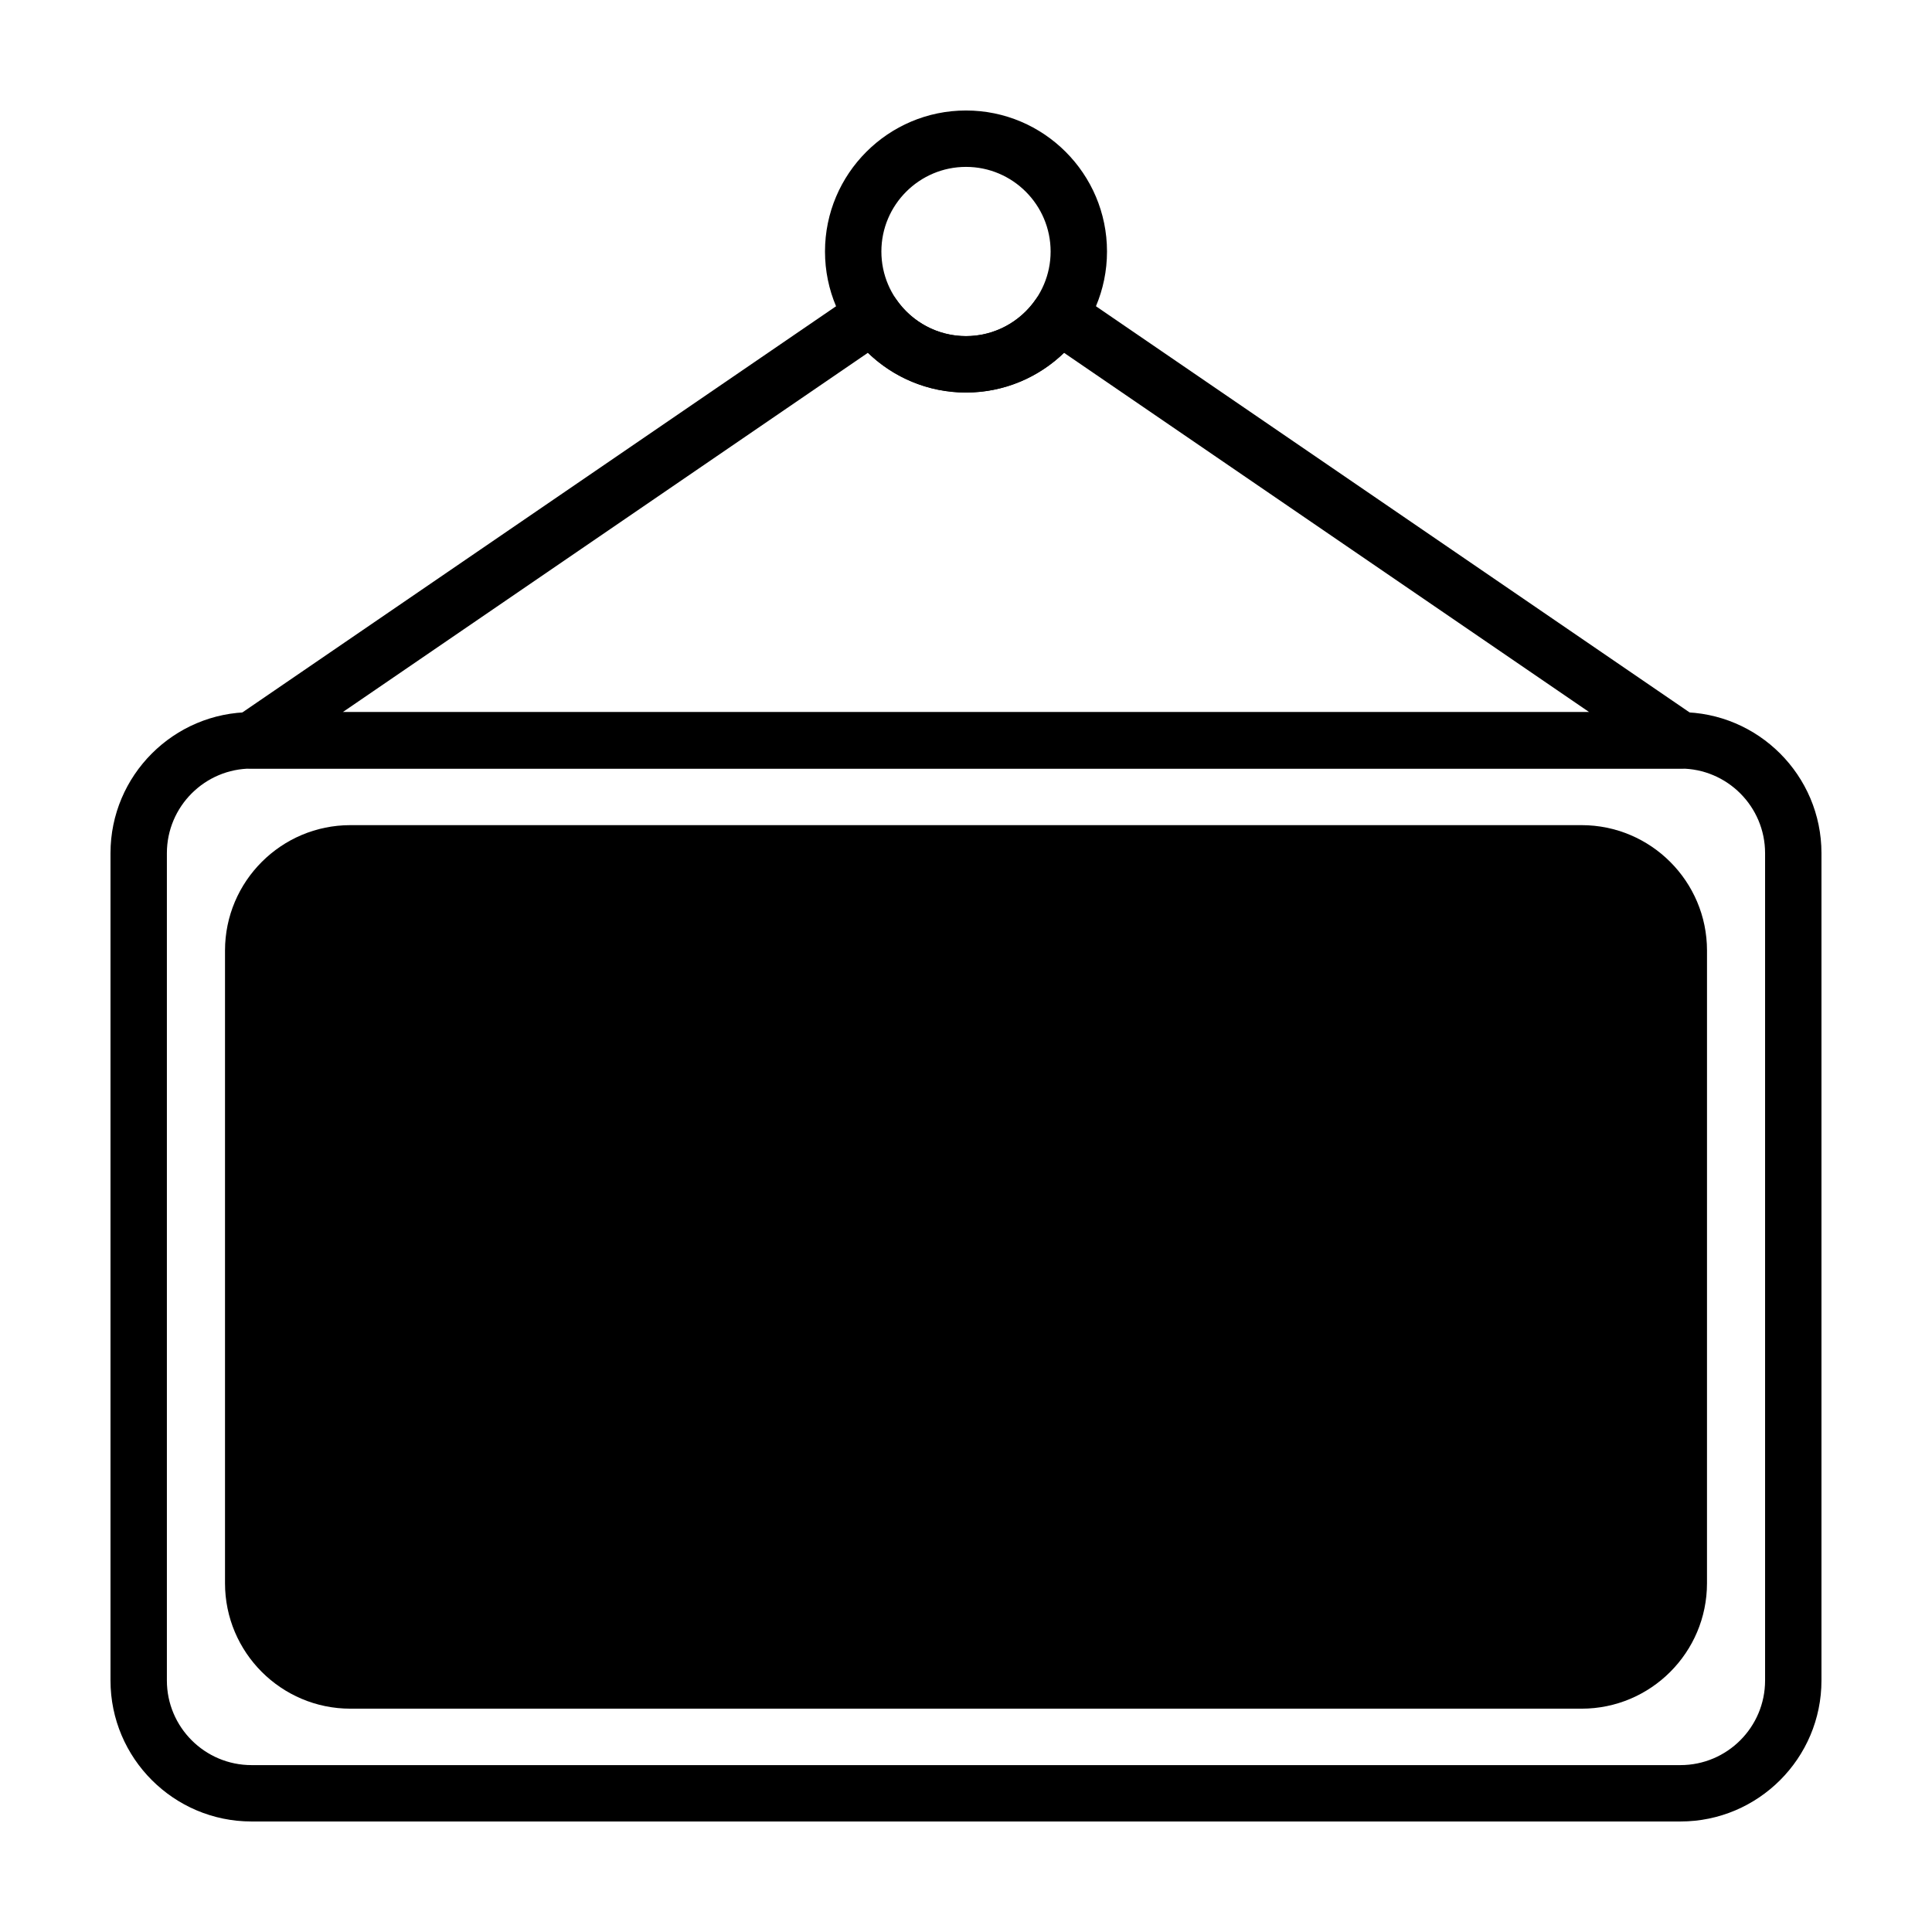
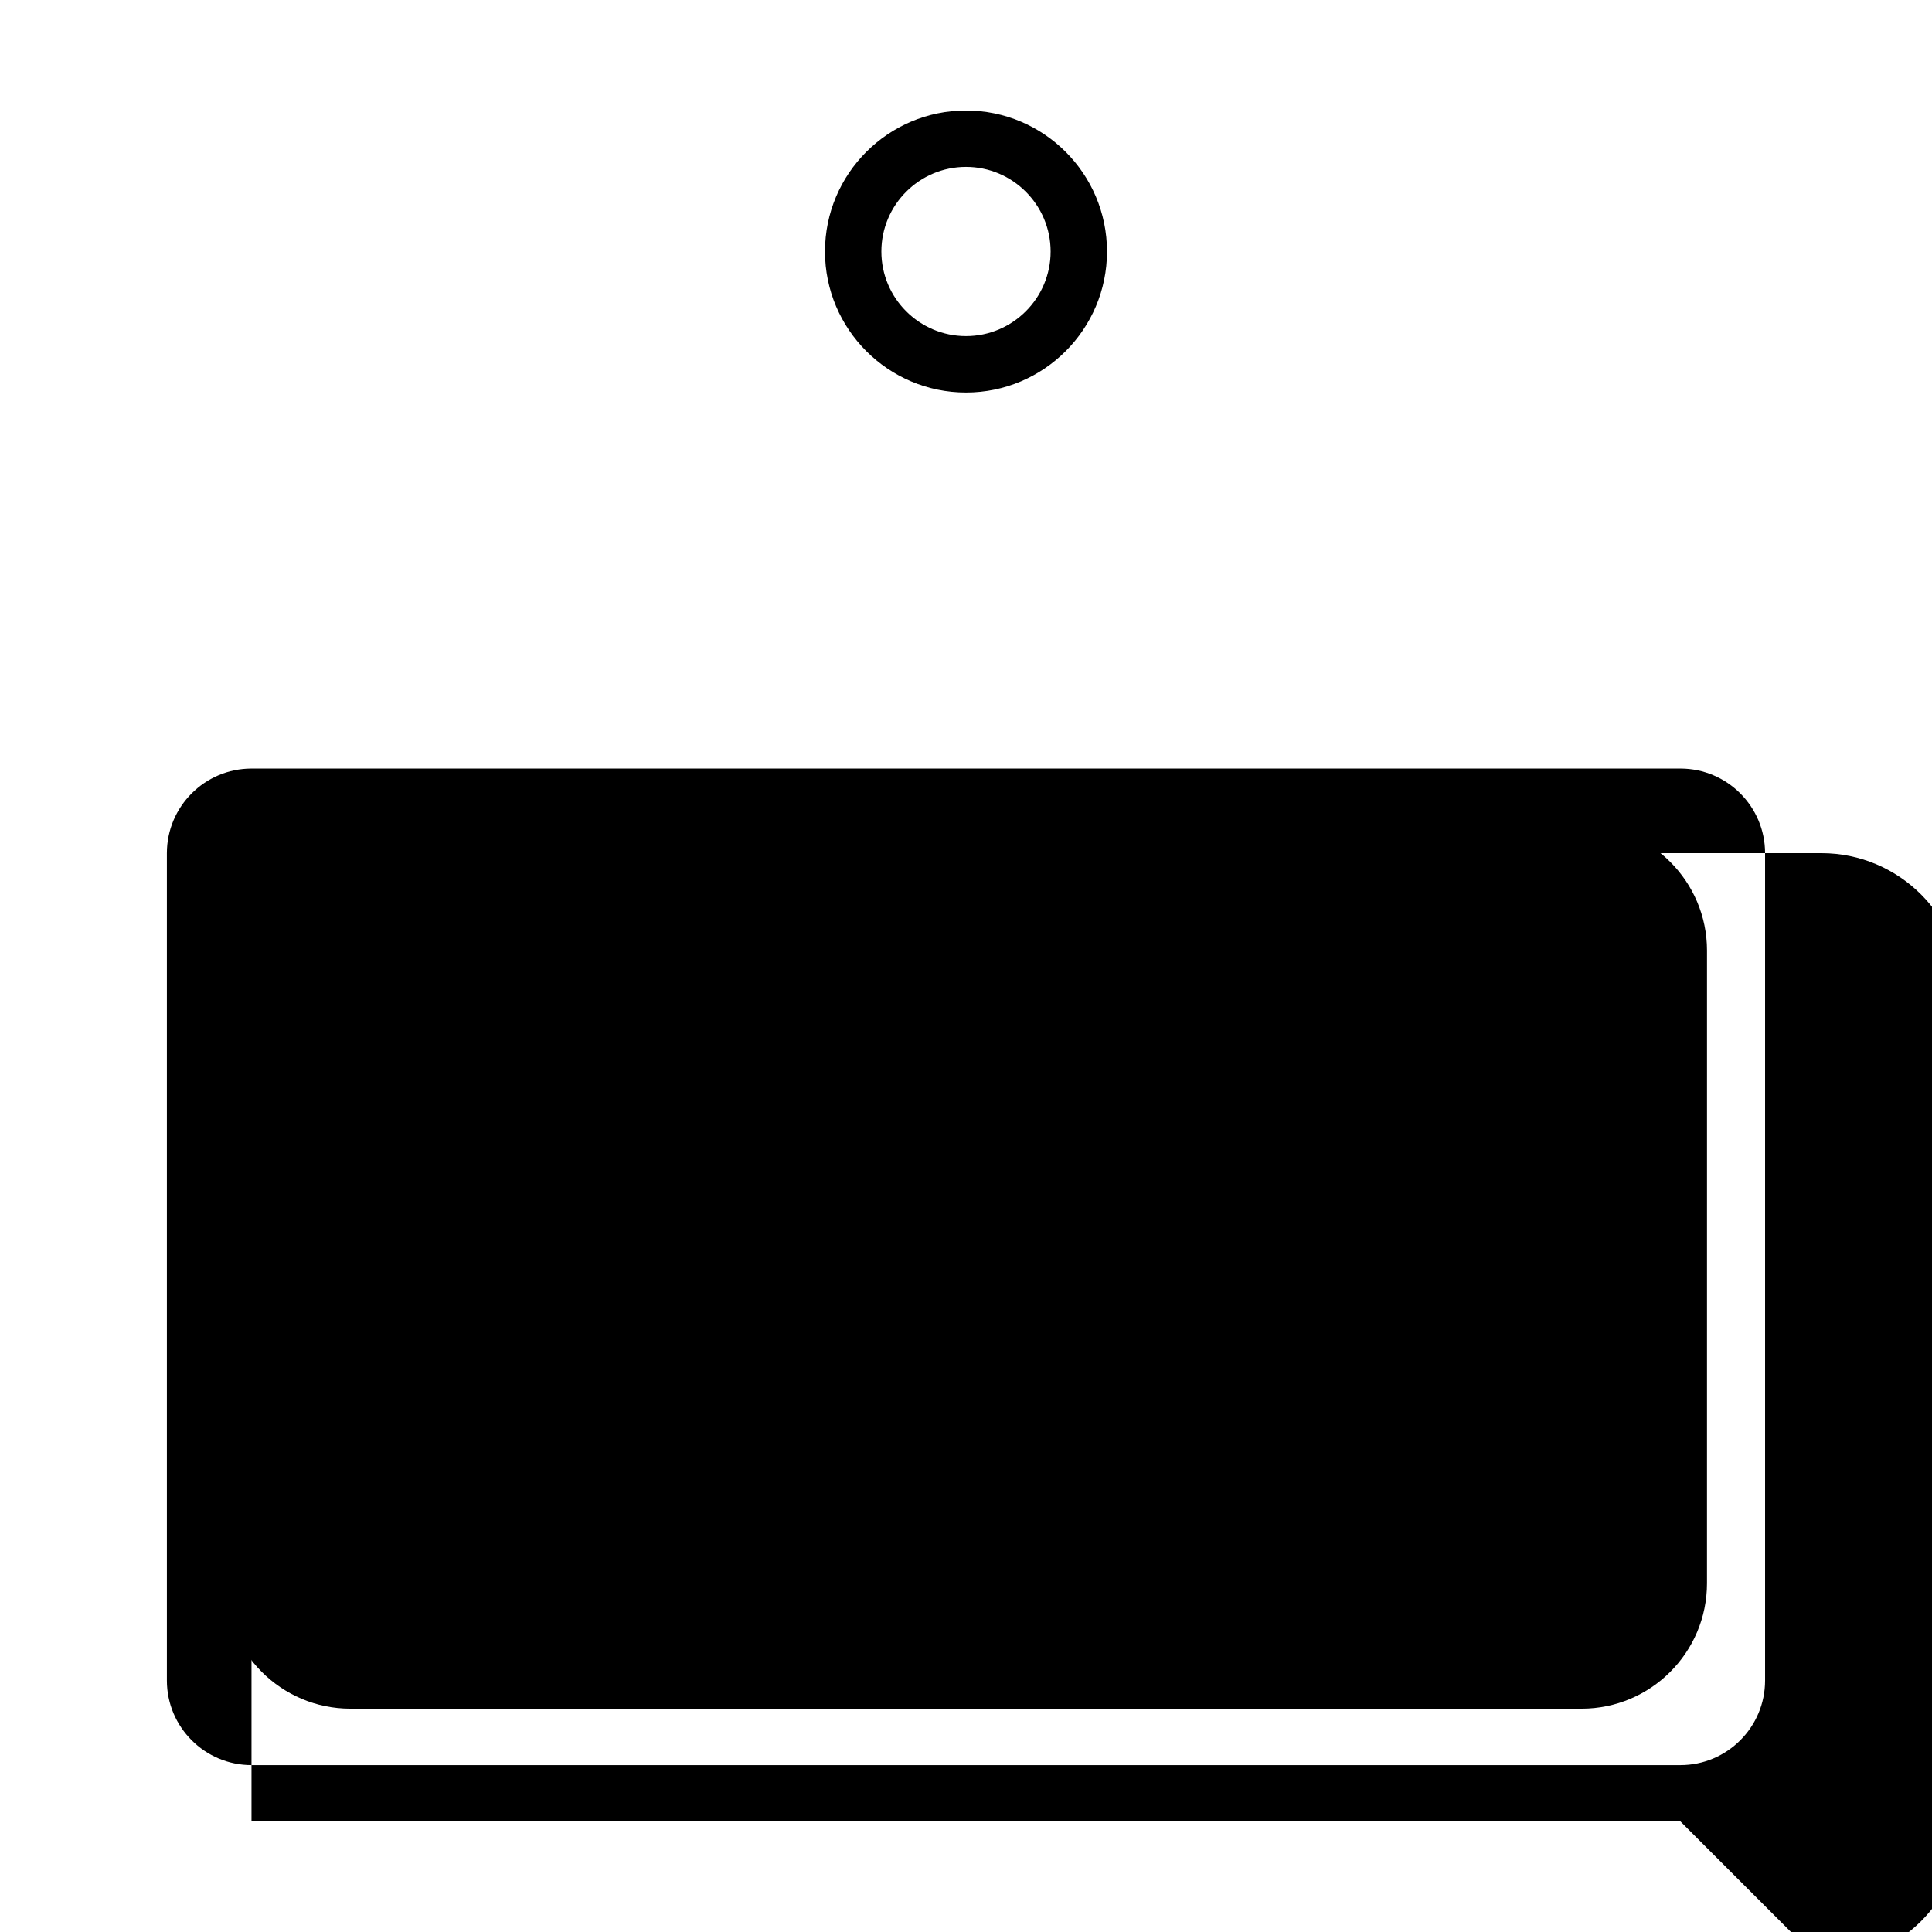
<svg xmlns="http://www.w3.org/2000/svg" fill="#000000" width="800px" height="800px" version="1.1" viewBox="144 144 512 512">
  <g>
-     <path d="m589.34 626.71h-378.69c-20.602 0-37.367-16.766-37.367-37.371v-219.24c0-20.605 16.766-37.371 37.367-37.371h378.69c20.605 0 37.367 16.766 37.367 37.371v219.24c0.004 20.605-16.762 37.371-37.363 37.371zm-378.69-279.03c-12.363 0-22.426 10.055-22.426 22.426v219.24c0 12.363 10.062 22.426 22.426 22.426h378.69c12.363 0 22.426-10.062 22.426-22.426v-219.24c0-12.367-10.062-22.426-22.426-22.426z" />
+     <path d="m589.34 626.71h-378.69v-219.24c0-20.605 16.766-37.371 37.367-37.371h378.69c20.605 0 37.367 16.766 37.367 37.371v219.24c0.004 20.605-16.762 37.371-37.363 37.371zm-378.69-279.03c-12.363 0-22.426 10.055-22.426 22.426v219.24c0 12.363 10.062 22.426 22.426 22.426h378.69c12.363 0 22.426-10.062 22.426-22.426v-219.24c0-12.367-10.062-22.426-22.426-22.426z" />
    <path d="m400 248.02c-20.605 0-37.367-16.762-37.367-37.367s16.762-37.371 37.367-37.371 37.367 16.766 37.367 37.371-16.762 37.367-37.367 37.367zm0-59.793c-12.363 0-22.426 10.062-22.426 22.426 0 12.359 10.062 22.418 22.426 22.418s22.426-10.062 22.426-22.418c-0.004-12.363-10.062-22.426-22.426-22.426z" />
-     <path d="m589.34 347.68h-378.69c-3.273 0-6.172-2.137-7.141-5.266-0.969-3.129 0.215-6.523 2.922-8.379l164.68-112.67c3.402-2.328 8.055-1.457 10.387 1.945 4.195 6.117 11.113 9.77 18.504 9.77s14.309-3.656 18.504-9.77c2.332-3.402 6.977-4.273 10.387-1.945l164.67 112.67c2.707 1.855 3.891 5.25 2.922 8.379-0.973 3.129-3.863 5.266-7.141 5.266zm-354.53-14.949h330.37l-139.2-95.234c-6.906 6.688-16.199 10.531-25.992 10.531-9.793 0-19.086-3.844-25.992-10.531z" />
    <path d="m563.14 362.67h-326.28c-18.324 0-33.23 14.906-33.23 33.234v167.68c0 18.328 14.906 33.234 33.23 33.234h326.28c18.324 0 33.23-14.906 33.23-33.234l0.004-167.68c0-18.328-14.91-33.234-33.238-33.234z" />
  </g>
</svg>